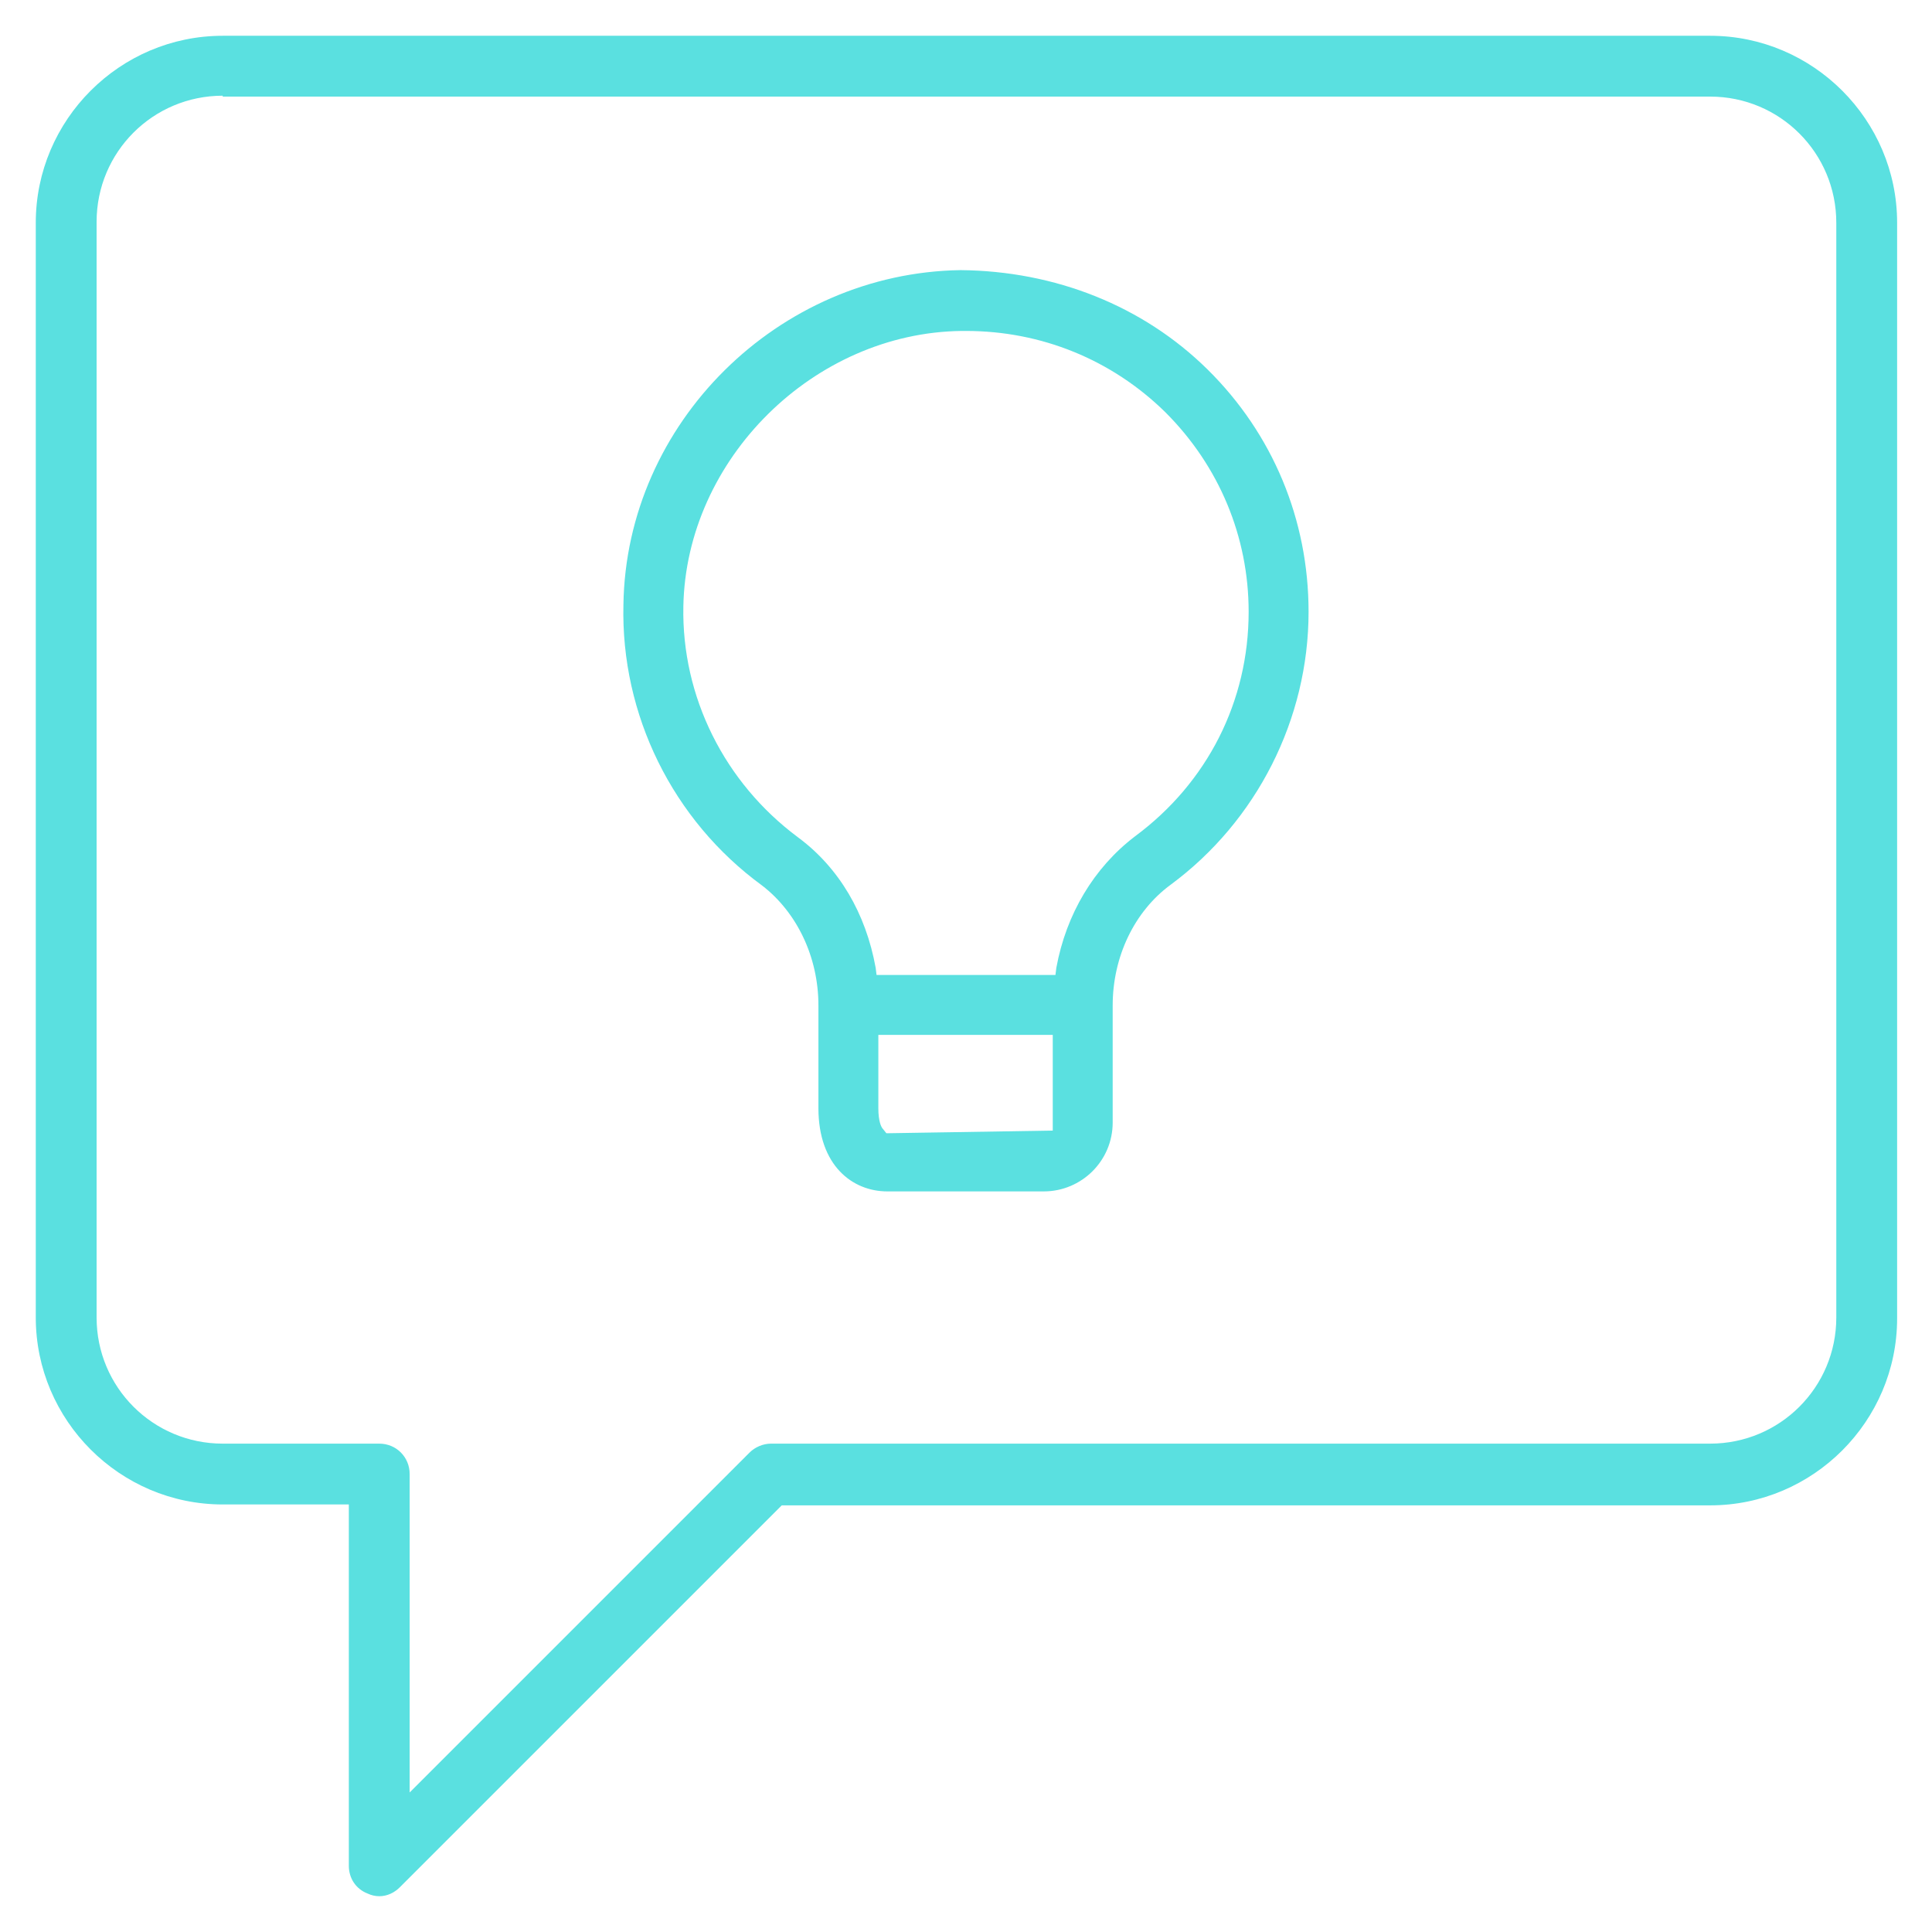
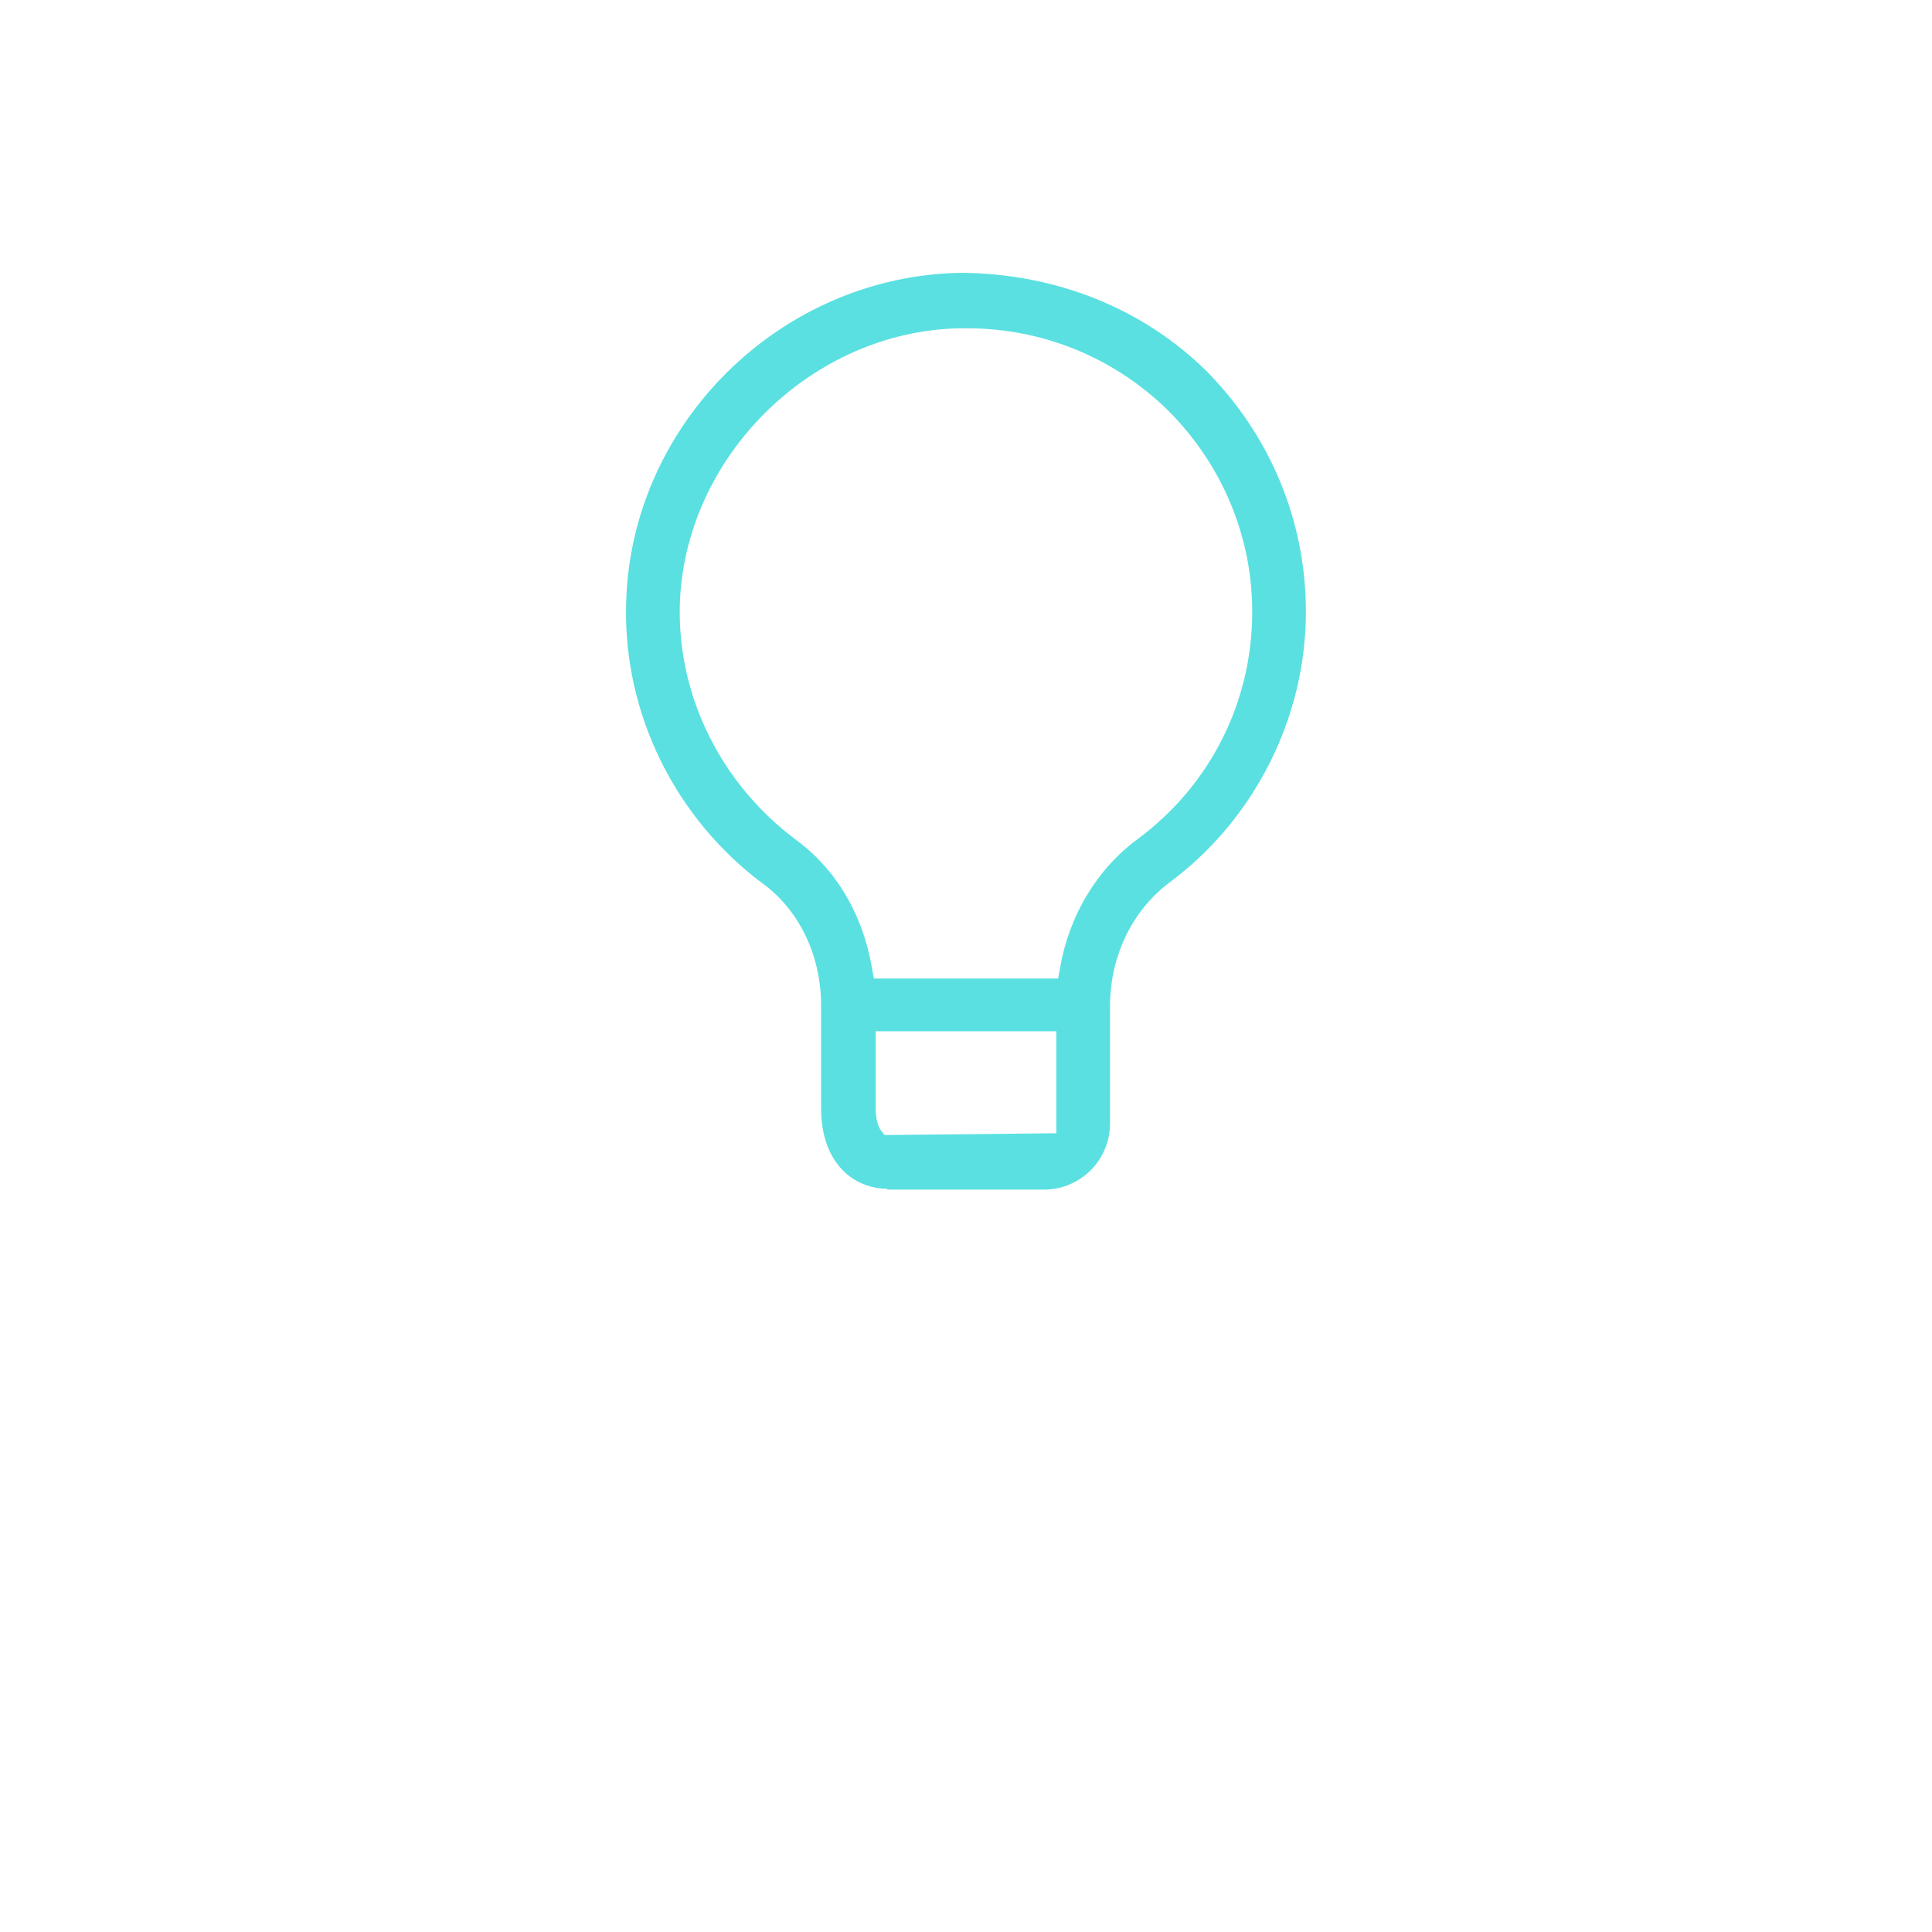
<svg xmlns="http://www.w3.org/2000/svg" version="1.1" id="Layer_1" x="0px" y="0px" viewBox="0 0 216 216" style="enable-background:new 0 0 216 216;" xml:space="preserve">
  <style type="text/css"> .st0{fill:#FFFFFF;} .st1{fill:#5AE0E0;} </style>
  <g>
-     <path class="st1" d="M42.4,212c-0.4,0-0.9-0.1-1.3-0.3c-1.3-0.5-2.1-1.7-2.1-3.1v-40.4H24.9c-11.5,0-20.9-9.4-20.9-20.9V24.9 C4,13.4,13.4,4,24.9,4h166.3c11.5,0,20.9,9.4,20.9,20.9v122.5c0,11.5-9.4,20.9-20.9,20.9H87.4L44.7,211 C44.1,211.6,43.3,212,42.4,212z M24.9,10.7c-7.8,0-14.1,6.3-14.1,14.1v122.5c0,7.8,6.3,14.1,14.1,14.1h17.5c1.9,0,3.4,1.5,3.4,3.4 v35.6l38-38c0.6-0.6,1.5-1,2.4-1h105c7.8,0,14.1-6.3,14.1-14.1V24.9c0-7.8-6.3-14.1-14.1-14.1H24.9z" />
-     <path class="st1" d="M42.4,211.7c-0.4,0-0.8-0.1-1.2-0.2c-1.1-0.5-1.9-1.6-1.9-2.8v-40.7H24.9c-11.3,0-20.5-9.2-20.5-20.5V24.9 c0-11.3,9.2-20.5,20.5-20.5h166.3c11.3,0,20.5,9.2,20.5,20.5v122.5c0,11.3-9.2,20.5-20.5,20.5H87.4l-42.9,42.9 C44,211.3,43.2,211.7,42.4,211.7z M24.9,10.4c-8,0-14.5,6.5-14.5,14.5v122.5c0,8,6.5,14.5,14.5,14.5h17.5c1.7,0,3,1.4,3,3v36.4 L84,162.7c0.6-0.6,1.3-0.9,2.2-0.9h105c8,0,14.5-6.5,14.5-14.5V24.9c0-8-6.5-14.5-14.5-14.5H24.9z" />
-     <path class="st1" d="M99.2,133.2c-3.9,0-7.7-2.9-7.7-9.3v-11.5c0-5.4-2.4-10.4-6.3-13.4c-10-7.3-15.8-19.1-15.5-31.4 C70,47.3,87,30.5,107.4,30.2c10.6,0.1,20.4,4,27.6,11.1c7.3,7.2,11.3,16.8,11.3,27.1c0,12-5.8,23.4-15.4,30.5 c-4.1,3-6.5,8.1-6.5,13.5v13.1c0,4.3-3.5,7.7-7.7,7.7H99.2z M98.2,123.9c0,1.4,0.3,2.1,0.5,2.3l0.4,0.5l18.6-0.3v-10.7H98.2V123.9z M118,109l0.1-0.8c1.1-6,4.2-11.2,8.8-14.7c8.1-6,12.7-15.1,12.7-25.1c0-8.4-3.3-16.3-9.3-22.3c-6-5.9-13.9-9.1-22.3-9.1h-0.5 l0-0.3l0,0.3C91,37.2,76.7,51.3,76.4,67.8C76.2,77.9,81,87.5,89.2,93.6c4.6,3.4,7.6,8.5,8.7,14.6L98,109H118z" />
    <path class="st1" d="M99.2,132.9c-3.7,0-7.4-2.8-7.4-9v-11.5c0-5.5-2.4-10.6-6.5-13.6C75.5,91.5,69.7,79.8,70,67.6 c0.4-20.1,17.2-36.8,37.5-37.1c10.5,0.1,20.2,3.9,27.4,11C142,48.7,146,58.2,146,68.4c0,11.8-5.7,23.2-15.3,30.3 c-4.1,3.1-6.6,8.2-6.6,13.8v13.1c0,4.1-3.3,7.4-7.4,7.4H99.2z M97.9,123.9c0,1.5,0.4,2.2,0.6,2.5l0.4,0.5l19.2-0.2v-11.4H97.9 V123.9z M107.5,36.7C90.8,36.9,76.4,51.1,76,67.8C75.8,78,80.7,87.7,89,93.9c4.5,3.3,7.5,8.4,8.5,14.4l0.2,1.1h20.6l0.2-1.1 c1-5.9,4.1-11.1,8.7-14.5c8.1-6,12.8-15.3,12.8-25.4c0-8.5-3.4-16.5-9.4-22.5c-6-5.9-14-9.2-22.5-9.2H107.5L107.5,36.7z" />
  </g>
</svg>